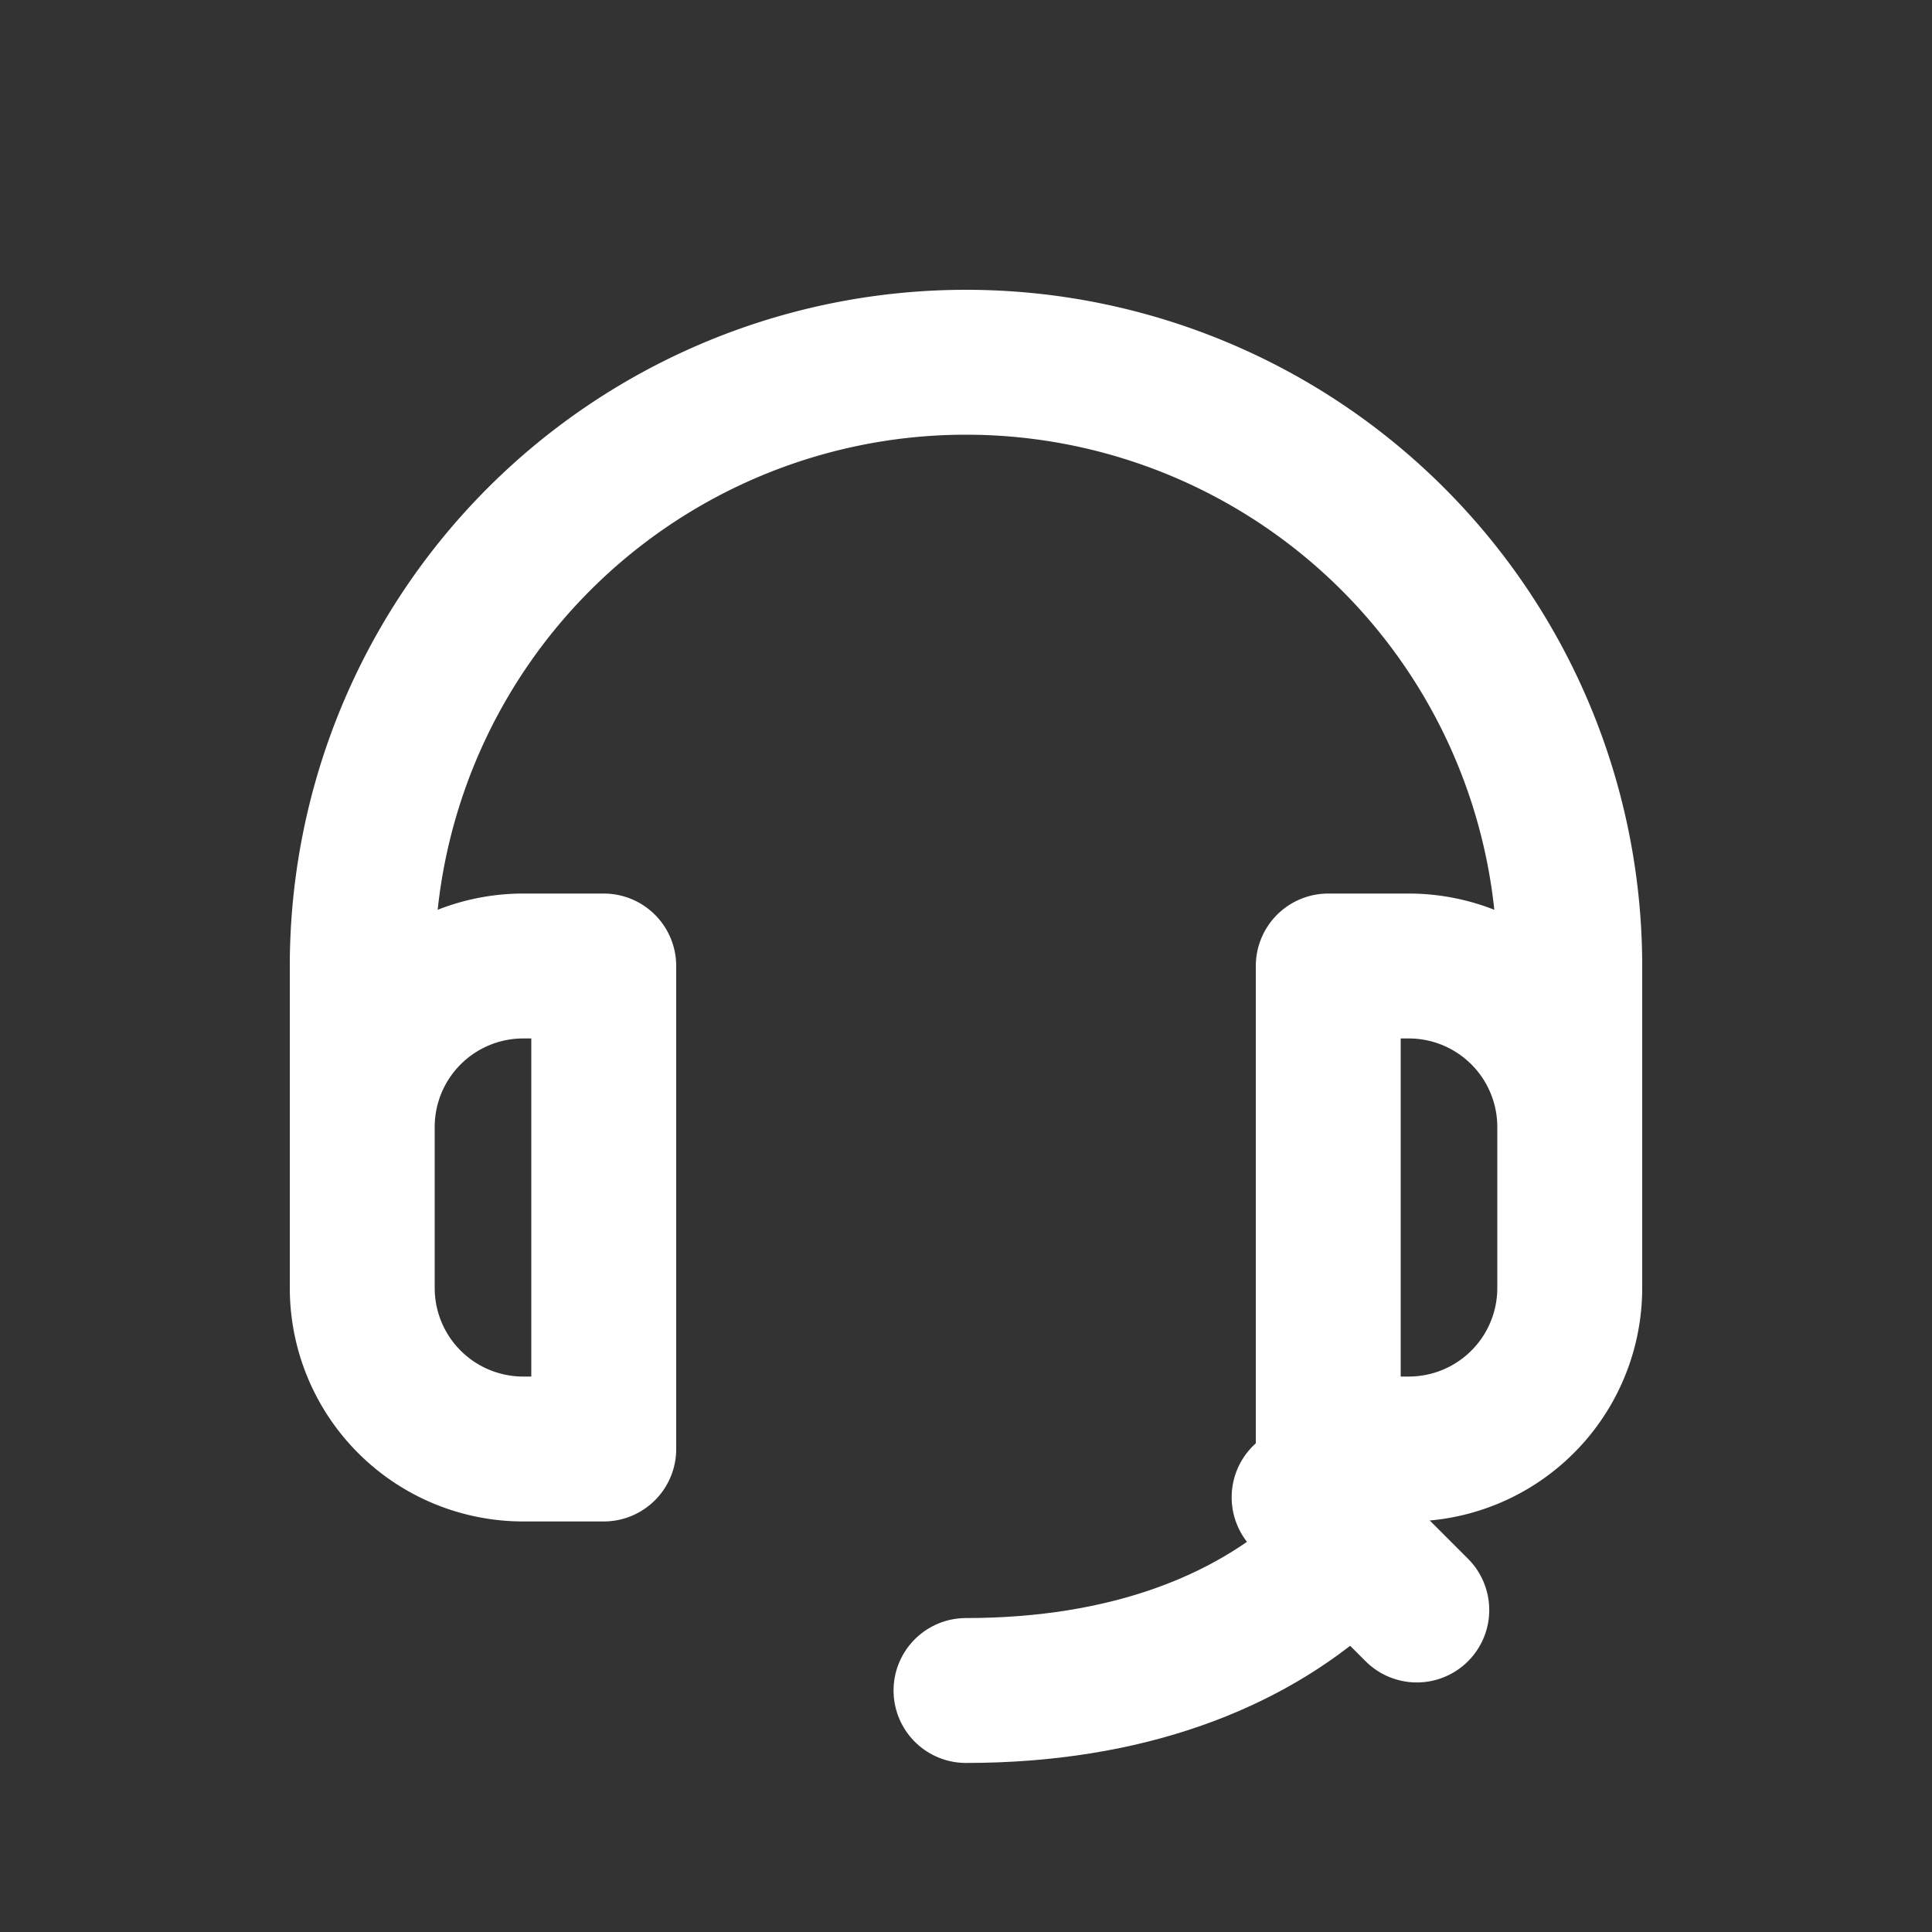
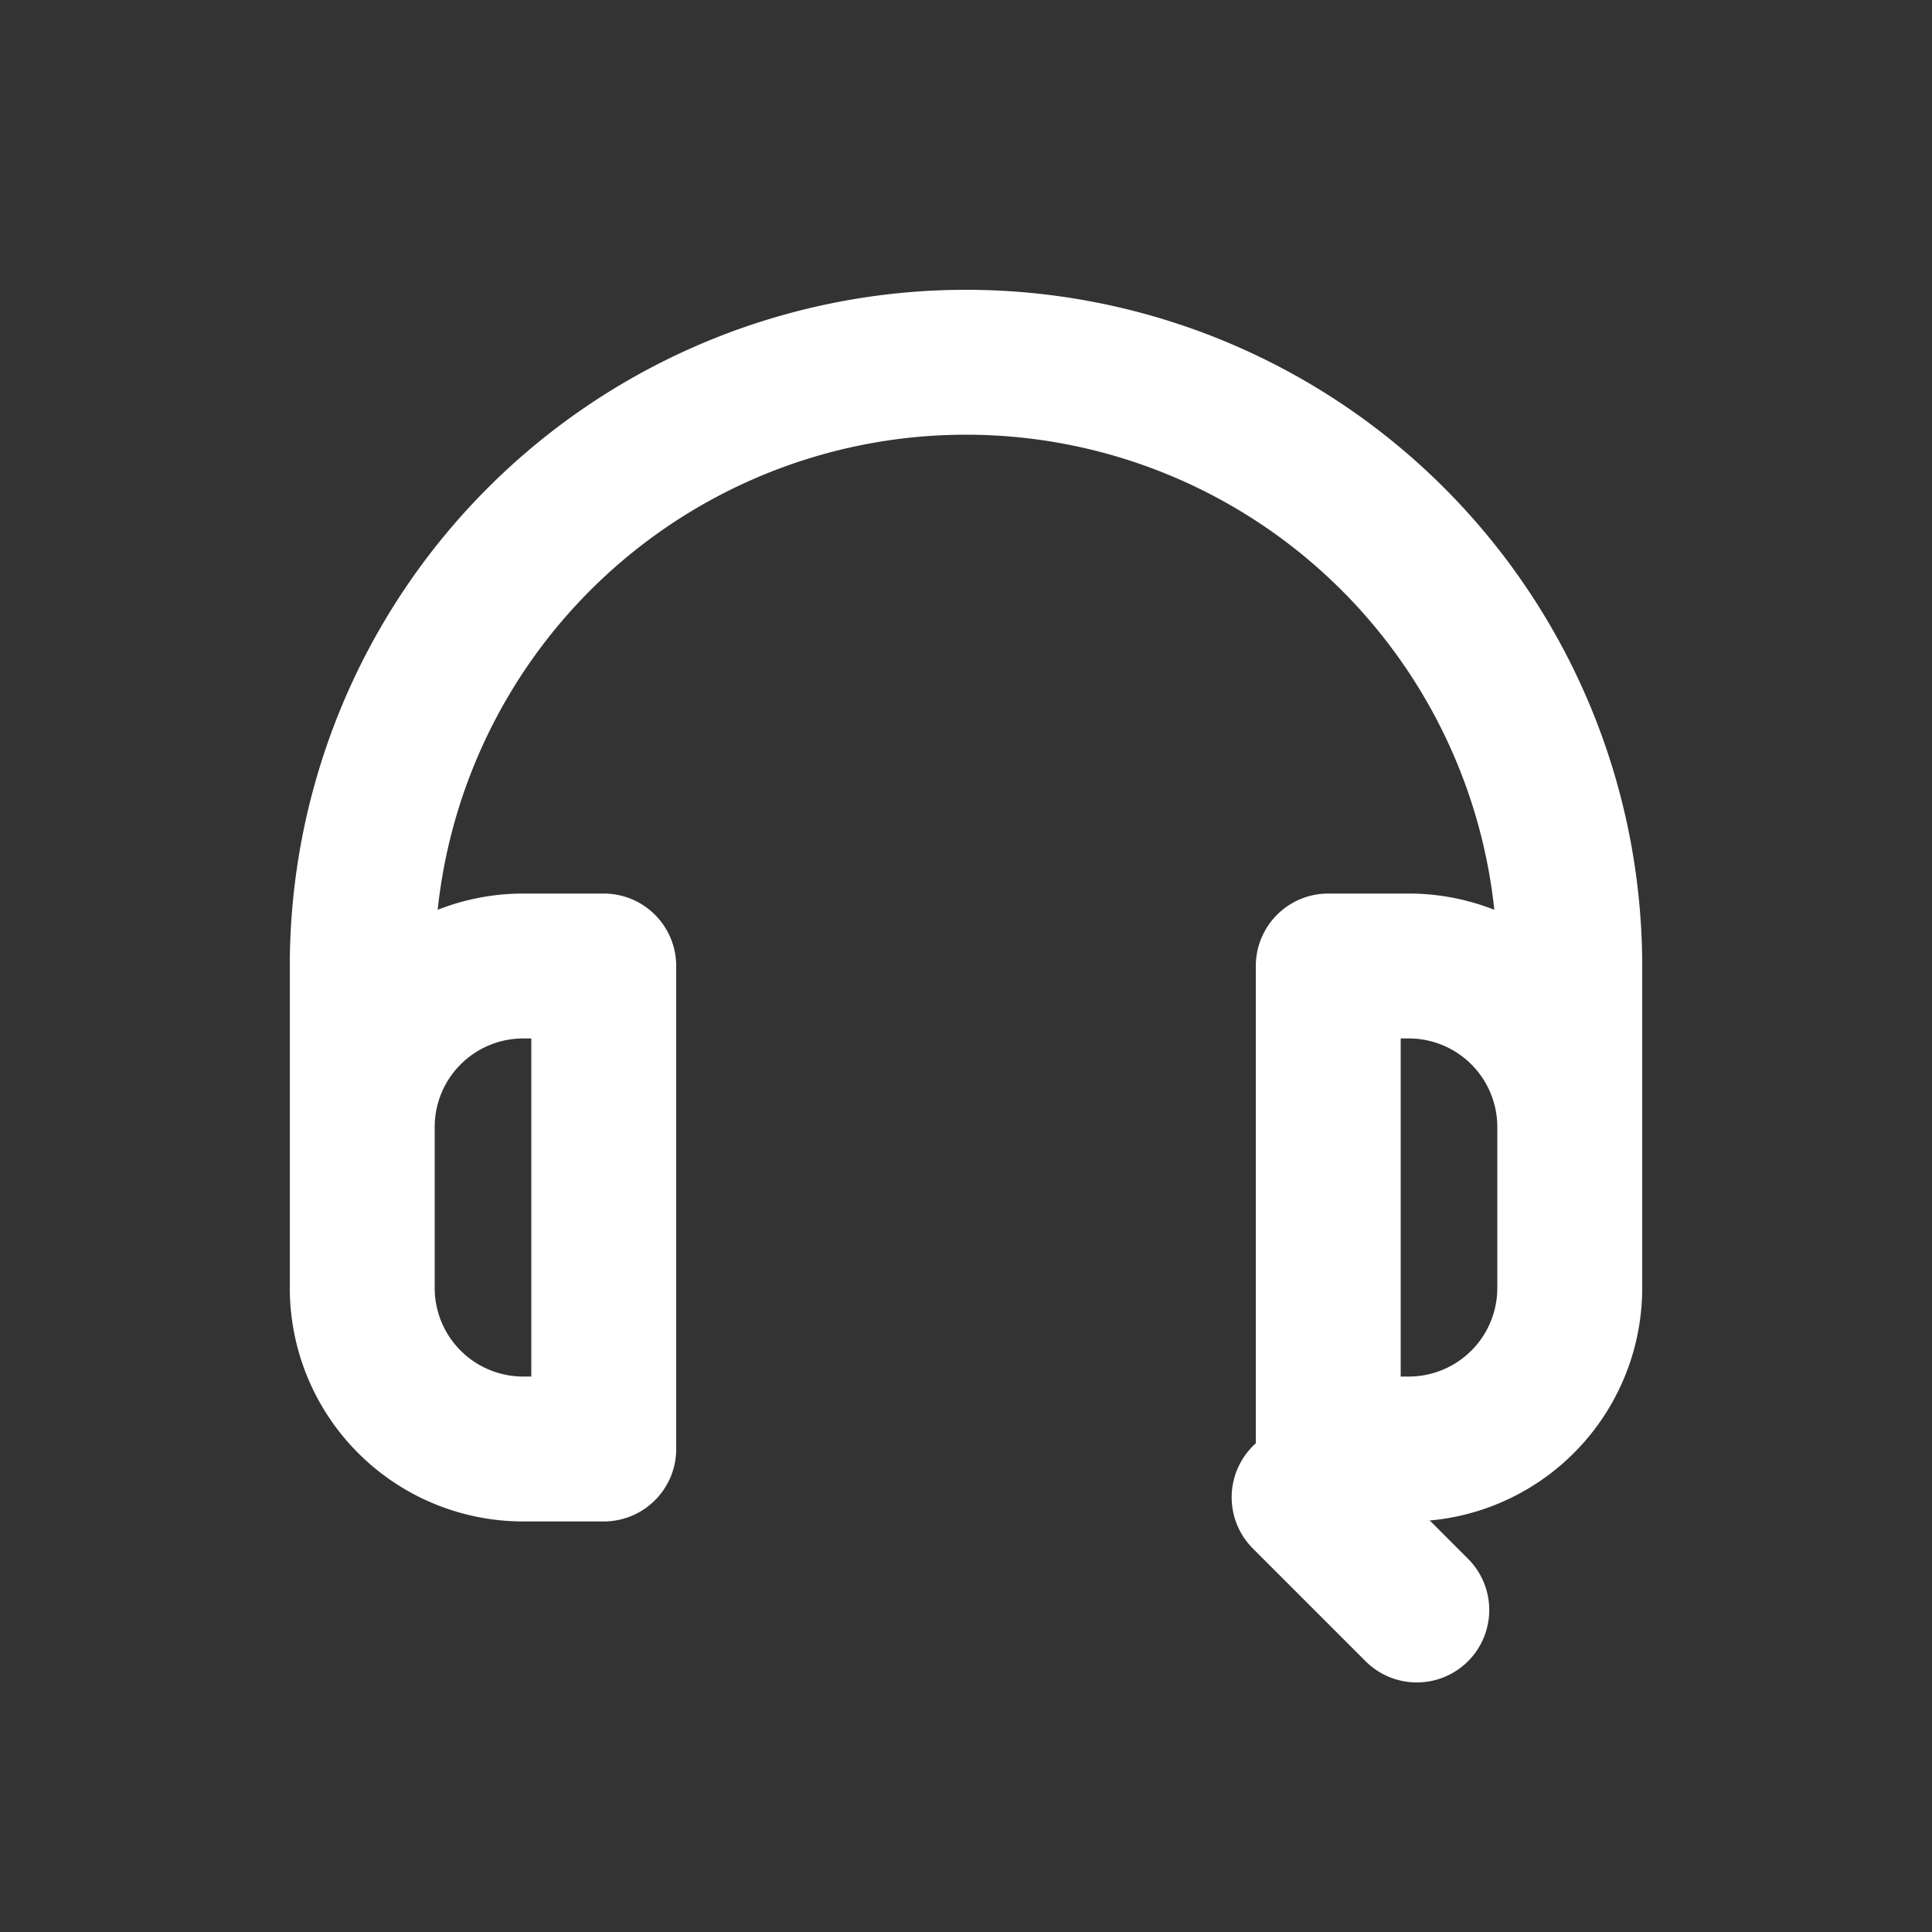
<svg xmlns="http://www.w3.org/2000/svg" viewBox="0 0 24 24" fill="none" stroke="white" stroke-width="1.8" stroke-linecap="round" stroke-linejoin="round" aria-hidden="true">
  <rect x="0" y="0" width="24" height="24" fill="#333333" stroke="none" />
  <path d="M4.5 12a7.5 7.5 0 0 1 15 0" />
  <path d="M4.5 12v4a2 2 0 0 0 2 2h1v-6h-1a2 2 0 0 0-2 2z" />
-   <path d="M19.5 12v4a2 2 0 0 1-2 2h-1v-6h1a2 2 0 0 1 2 2z" />
-   <path d="M16.5 19.5c-1 .9-2.5 1.5-4.5 1.5" />
+   <path d="M19.5 12v4a2 2 0 0 1-2 2h-1v-6h1a2 2 0 0 1 2 2" />
  <path d="M16.2 18.6l1.4 1.4" />
</svg>